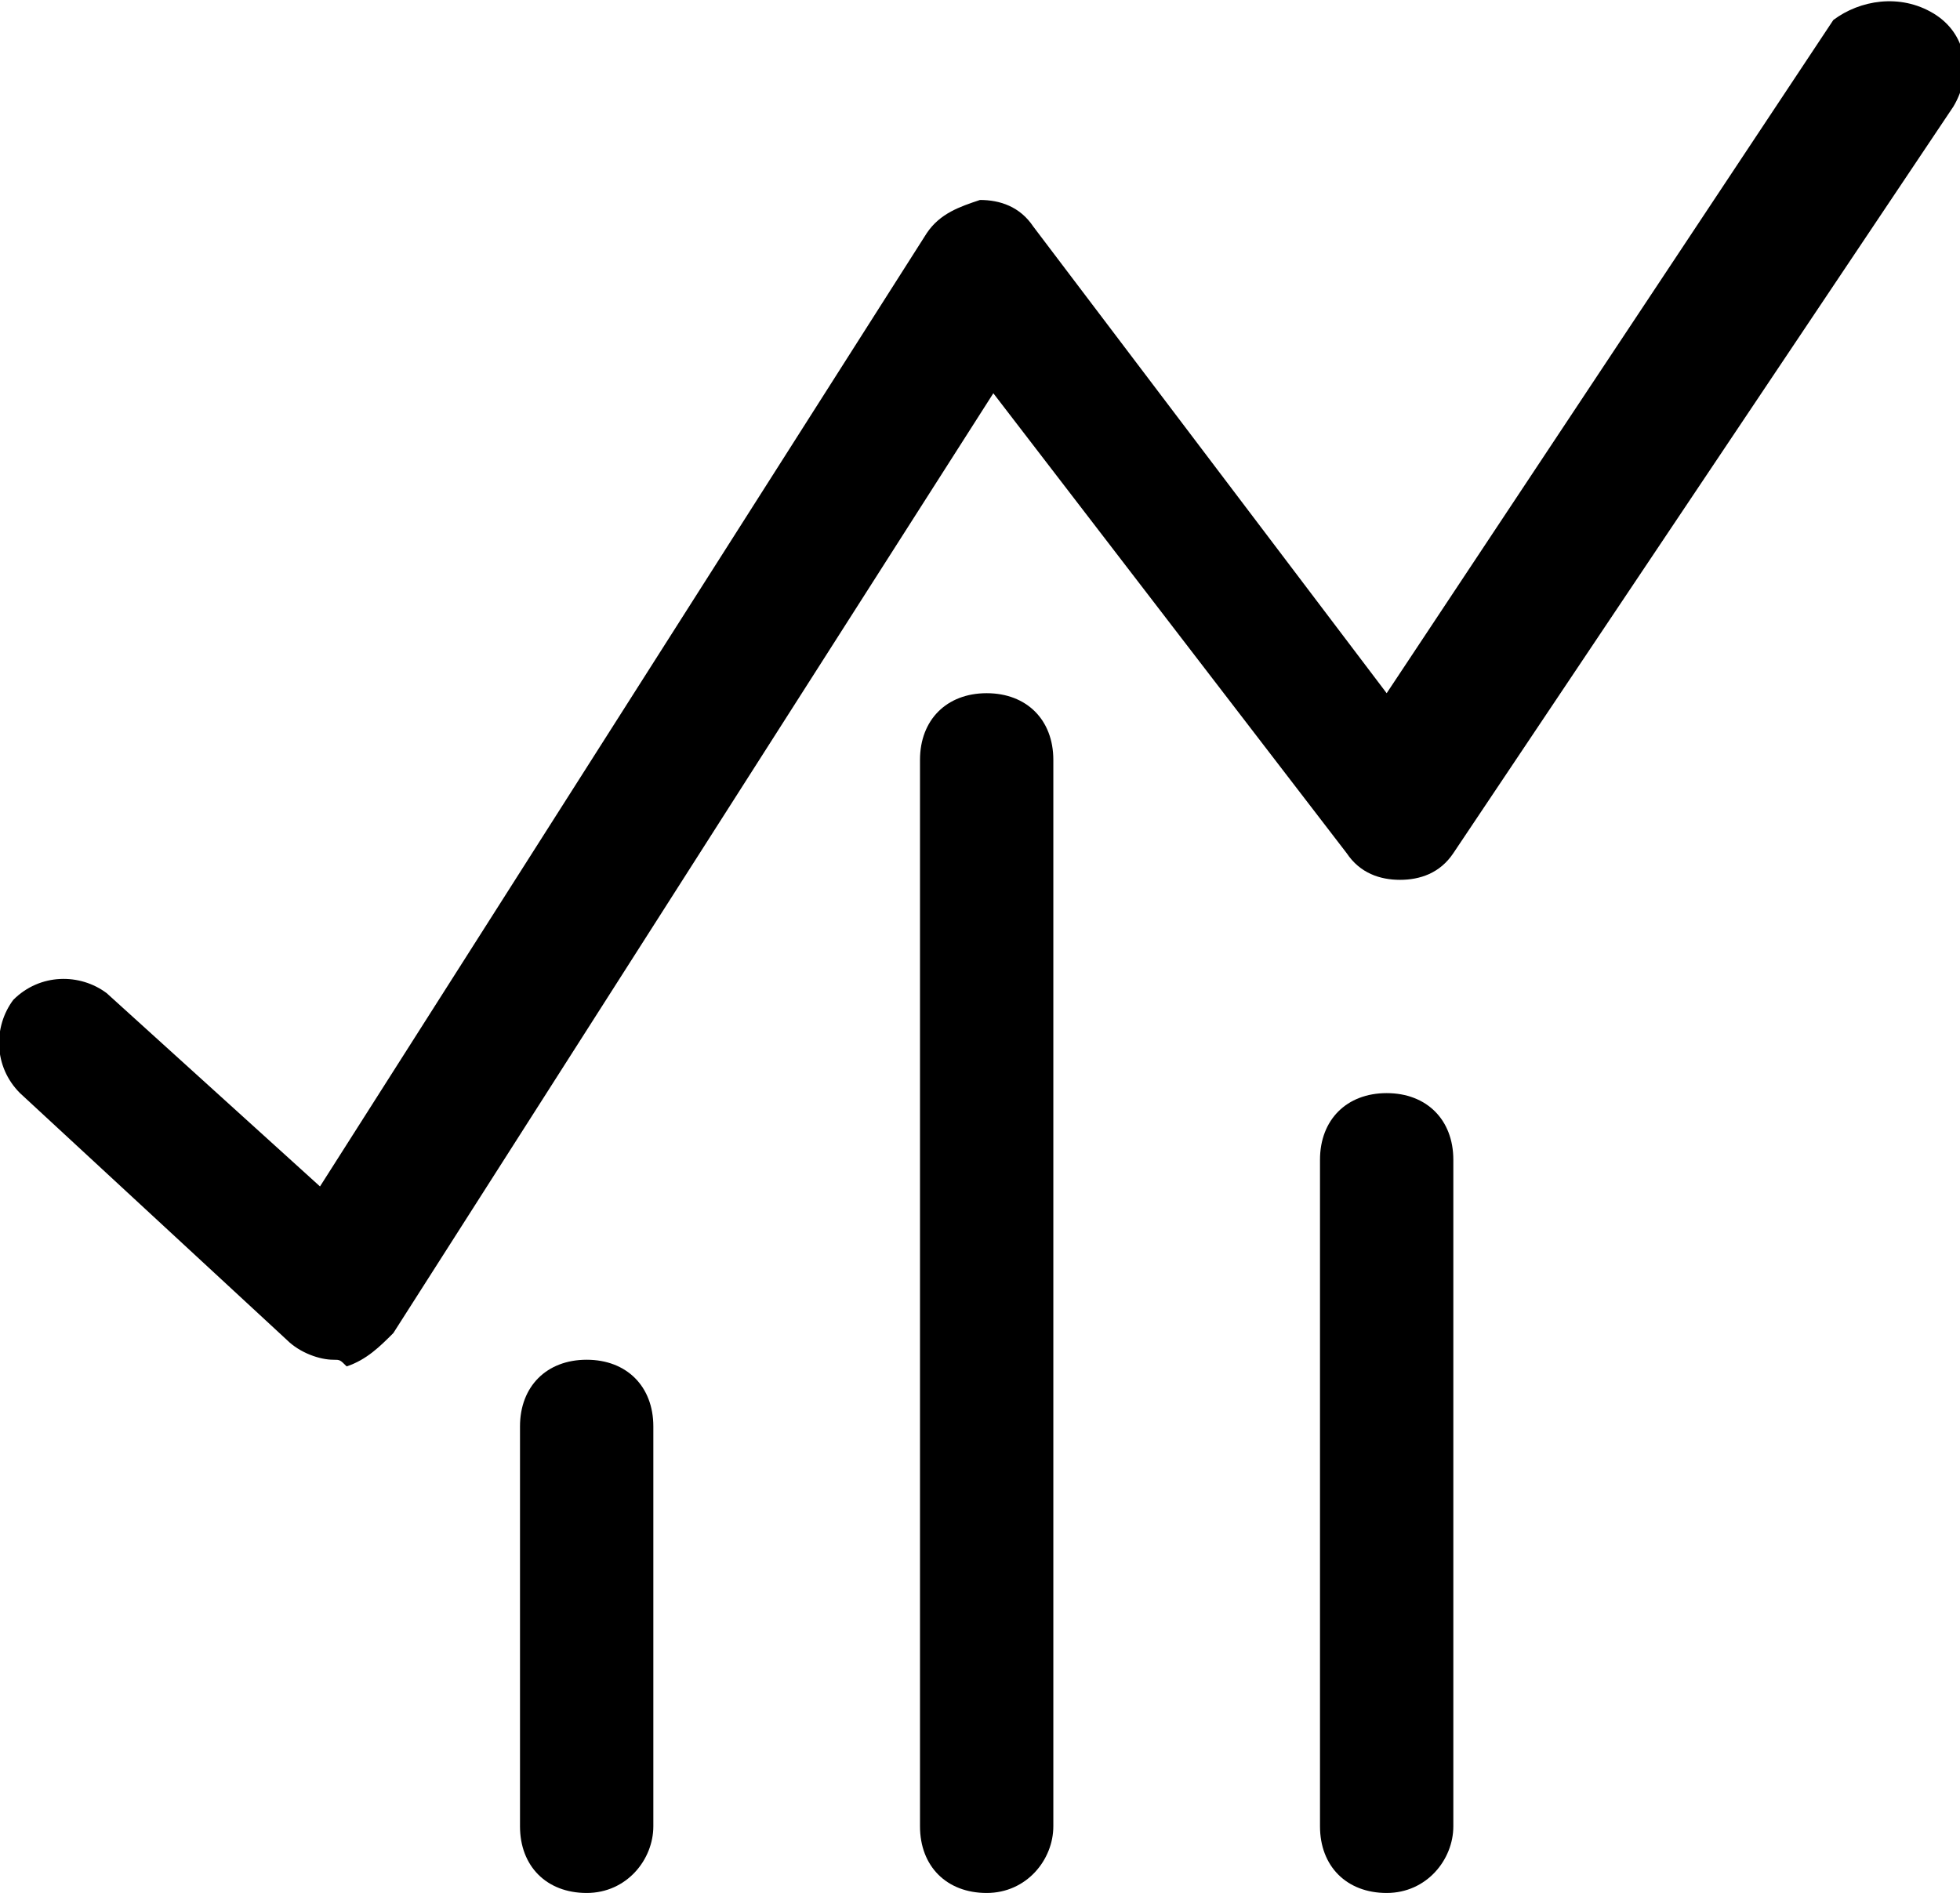
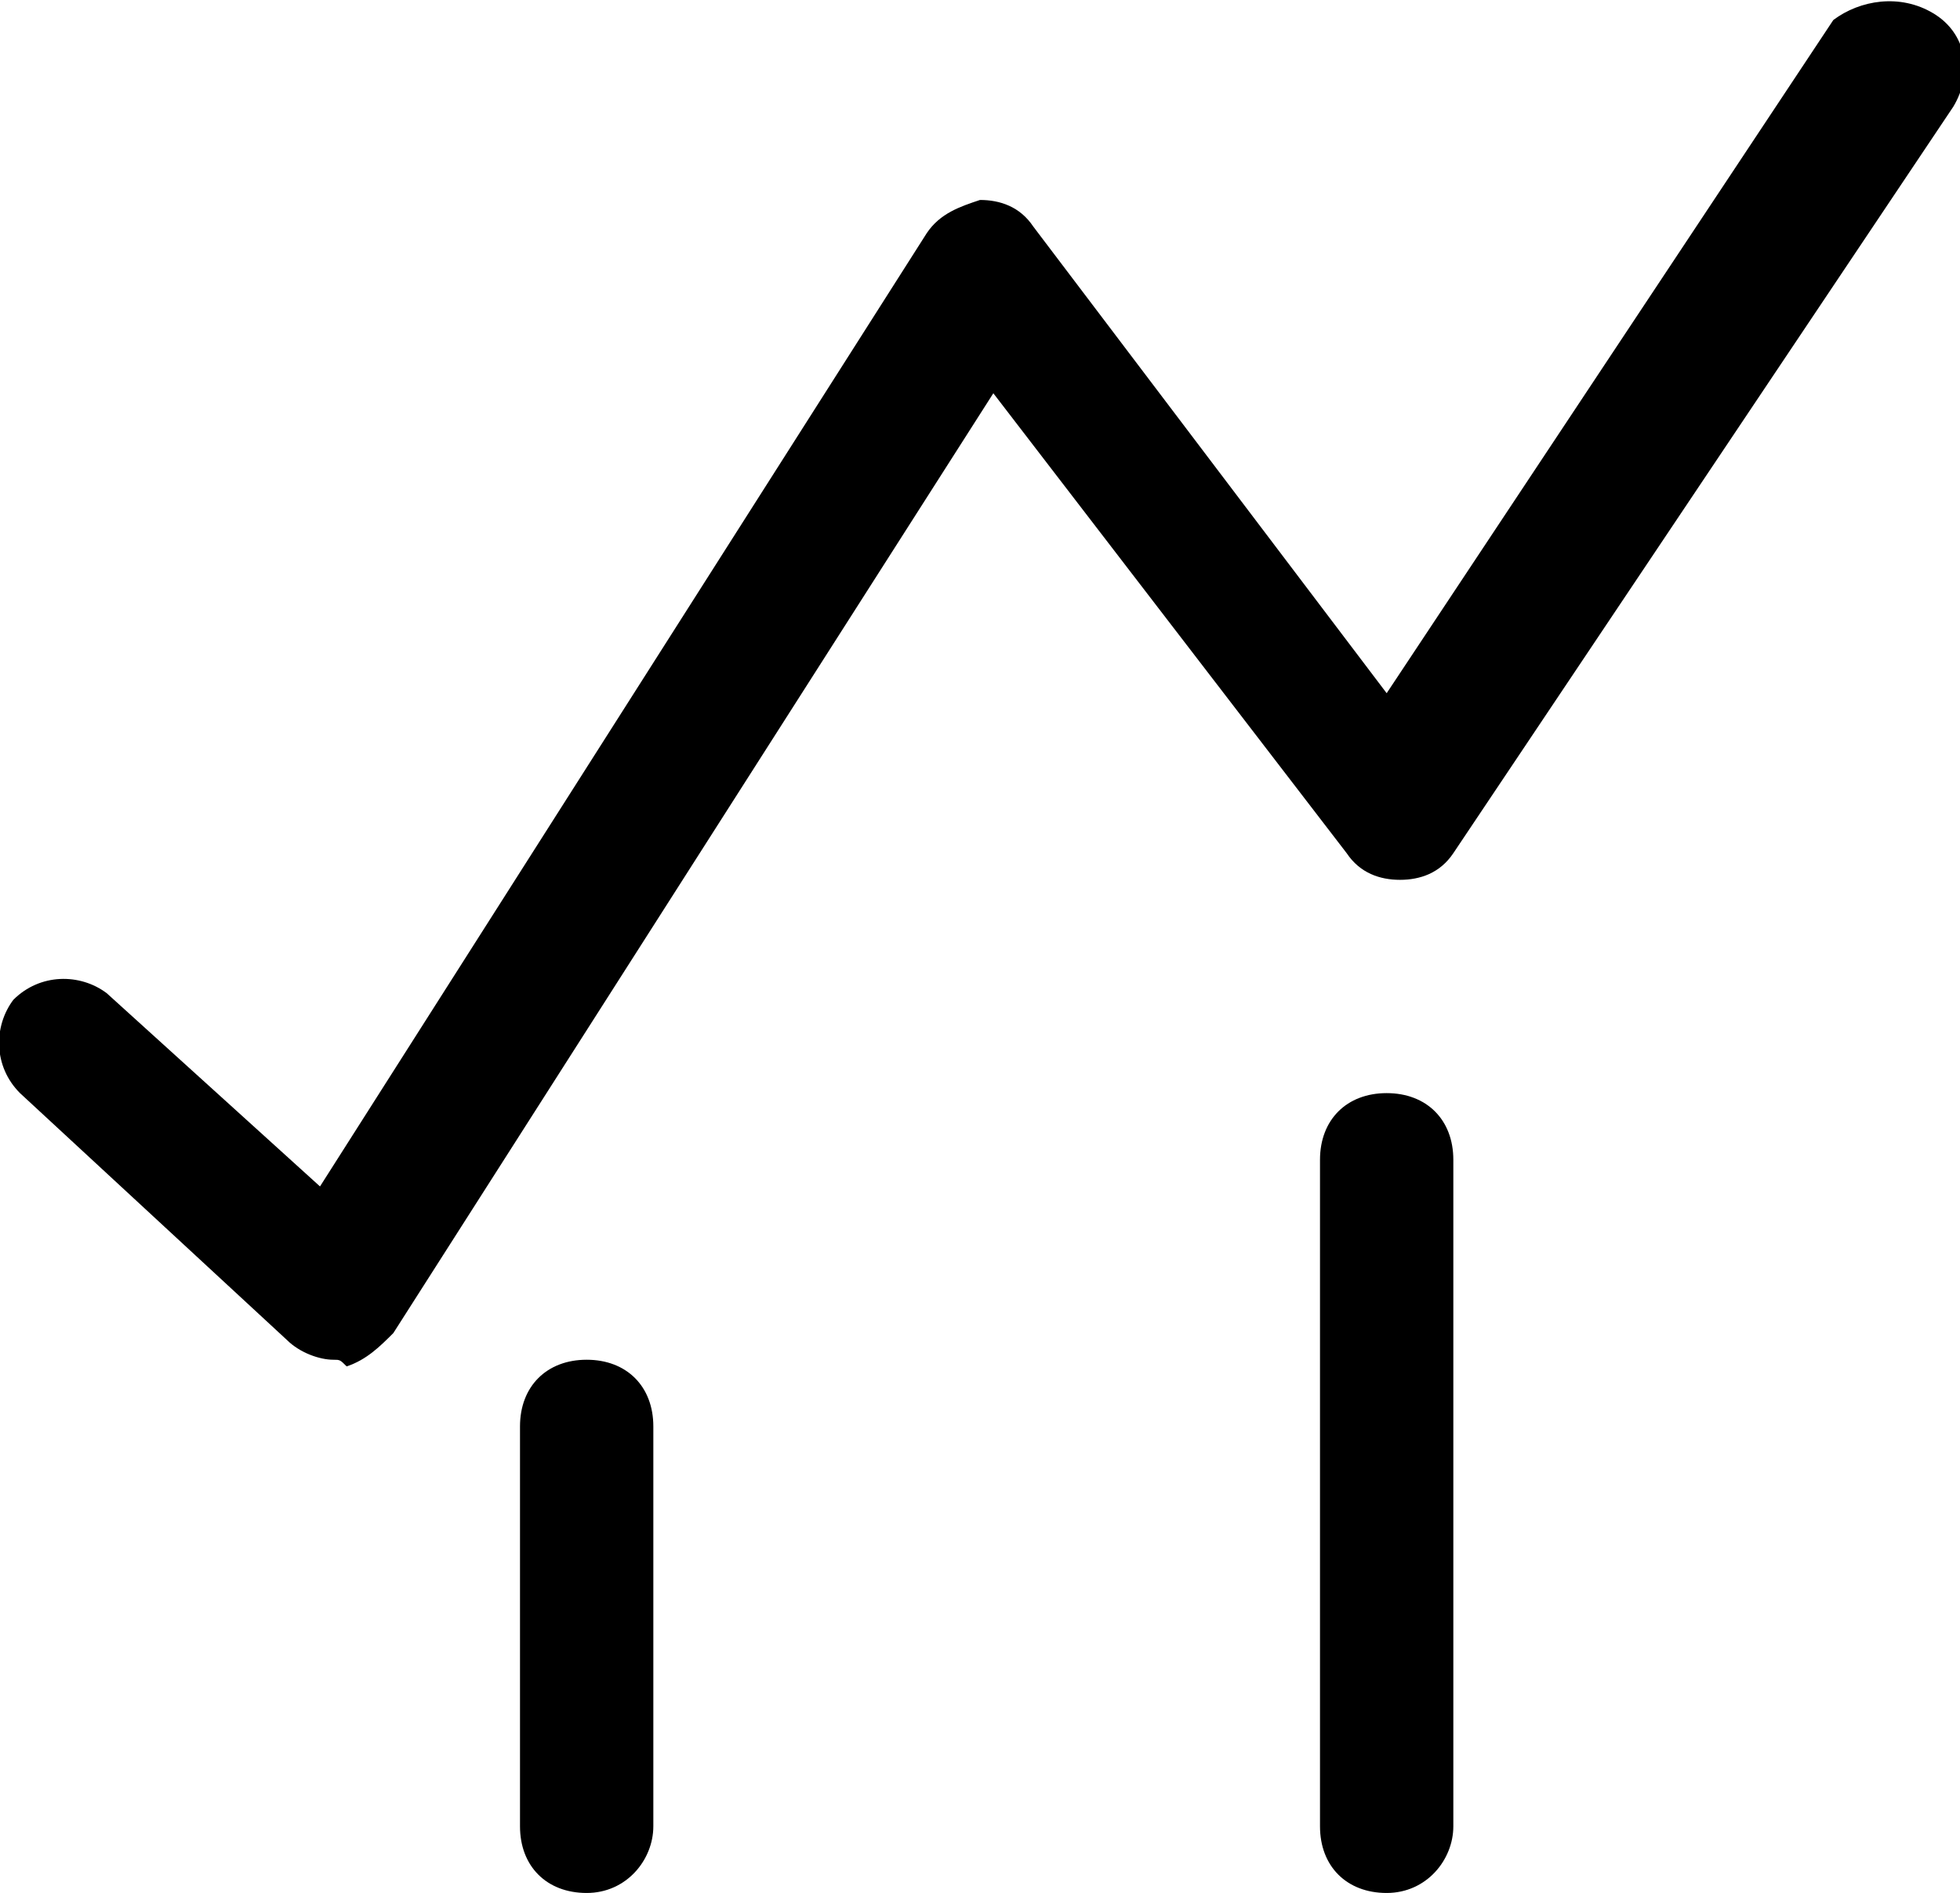
<svg xmlns="http://www.w3.org/2000/svg" version="1.1" id="Layer_1" x="0px" y="0px" viewBox="0 0 29.4 28.4" style="enable-background:new 0 0 29.4 28.4;" xml:space="preserve">
  <g>
    <g>
      <path d="M20.8,28.4c-0.6,0-1-0.4-1-1v-10c0-0.6,0.4-1,1-1s1,0.4,1,1v10C21.8,27.9,21.4,28.4,20.8,28.4z" />
    </g>
    <g>
-       <path d="M14.8,28.4c-0.6,0-1-0.4-1-1v-16c0-0.6,0.4-1,1-1s1,0.4,1,1v16C15.8,27.9,15.4,28.4,14.8,28.4z" />
-     </g>
+       </g>
    <g>
      <path d="M8.8,28.4c-0.6,0-1-0.4-1-1v-6c0-0.6,0.4-1,1-1s1,0.4,1,1v6C9.8,27.9,9.4,28.4,8.8,28.4z" />
    </g>
    <g>
      <path d="M5,20.4c-0.2,0-0.5-0.1-0.7-0.3l-4-3.7c-0.4-0.4-0.4-1-0.1-1.4c0.4-0.4,1-0.4,1.4-0.1l3.2,2.9l9.1-14.3    c0.2-0.3,0.5-0.4,0.8-0.5c0.3,0,0.6,0.1,0.8,0.4l5.3,7l6.7-10.1C27.9,0,28.5-0.1,29,0.2c0.5,0.3,0.6,0.9,0.3,1.4l-7.5,11.2    c-0.2,0.3-0.5,0.4-0.8,0.4c-0.3,0-0.6-0.1-0.8-0.4l-5.3-6.9L5.9,20c-0.2,0.2-0.4,0.4-0.7,0.5C5.1,20.4,5.1,20.4,5,20.4z" />
    </g>
  </g>
</svg>